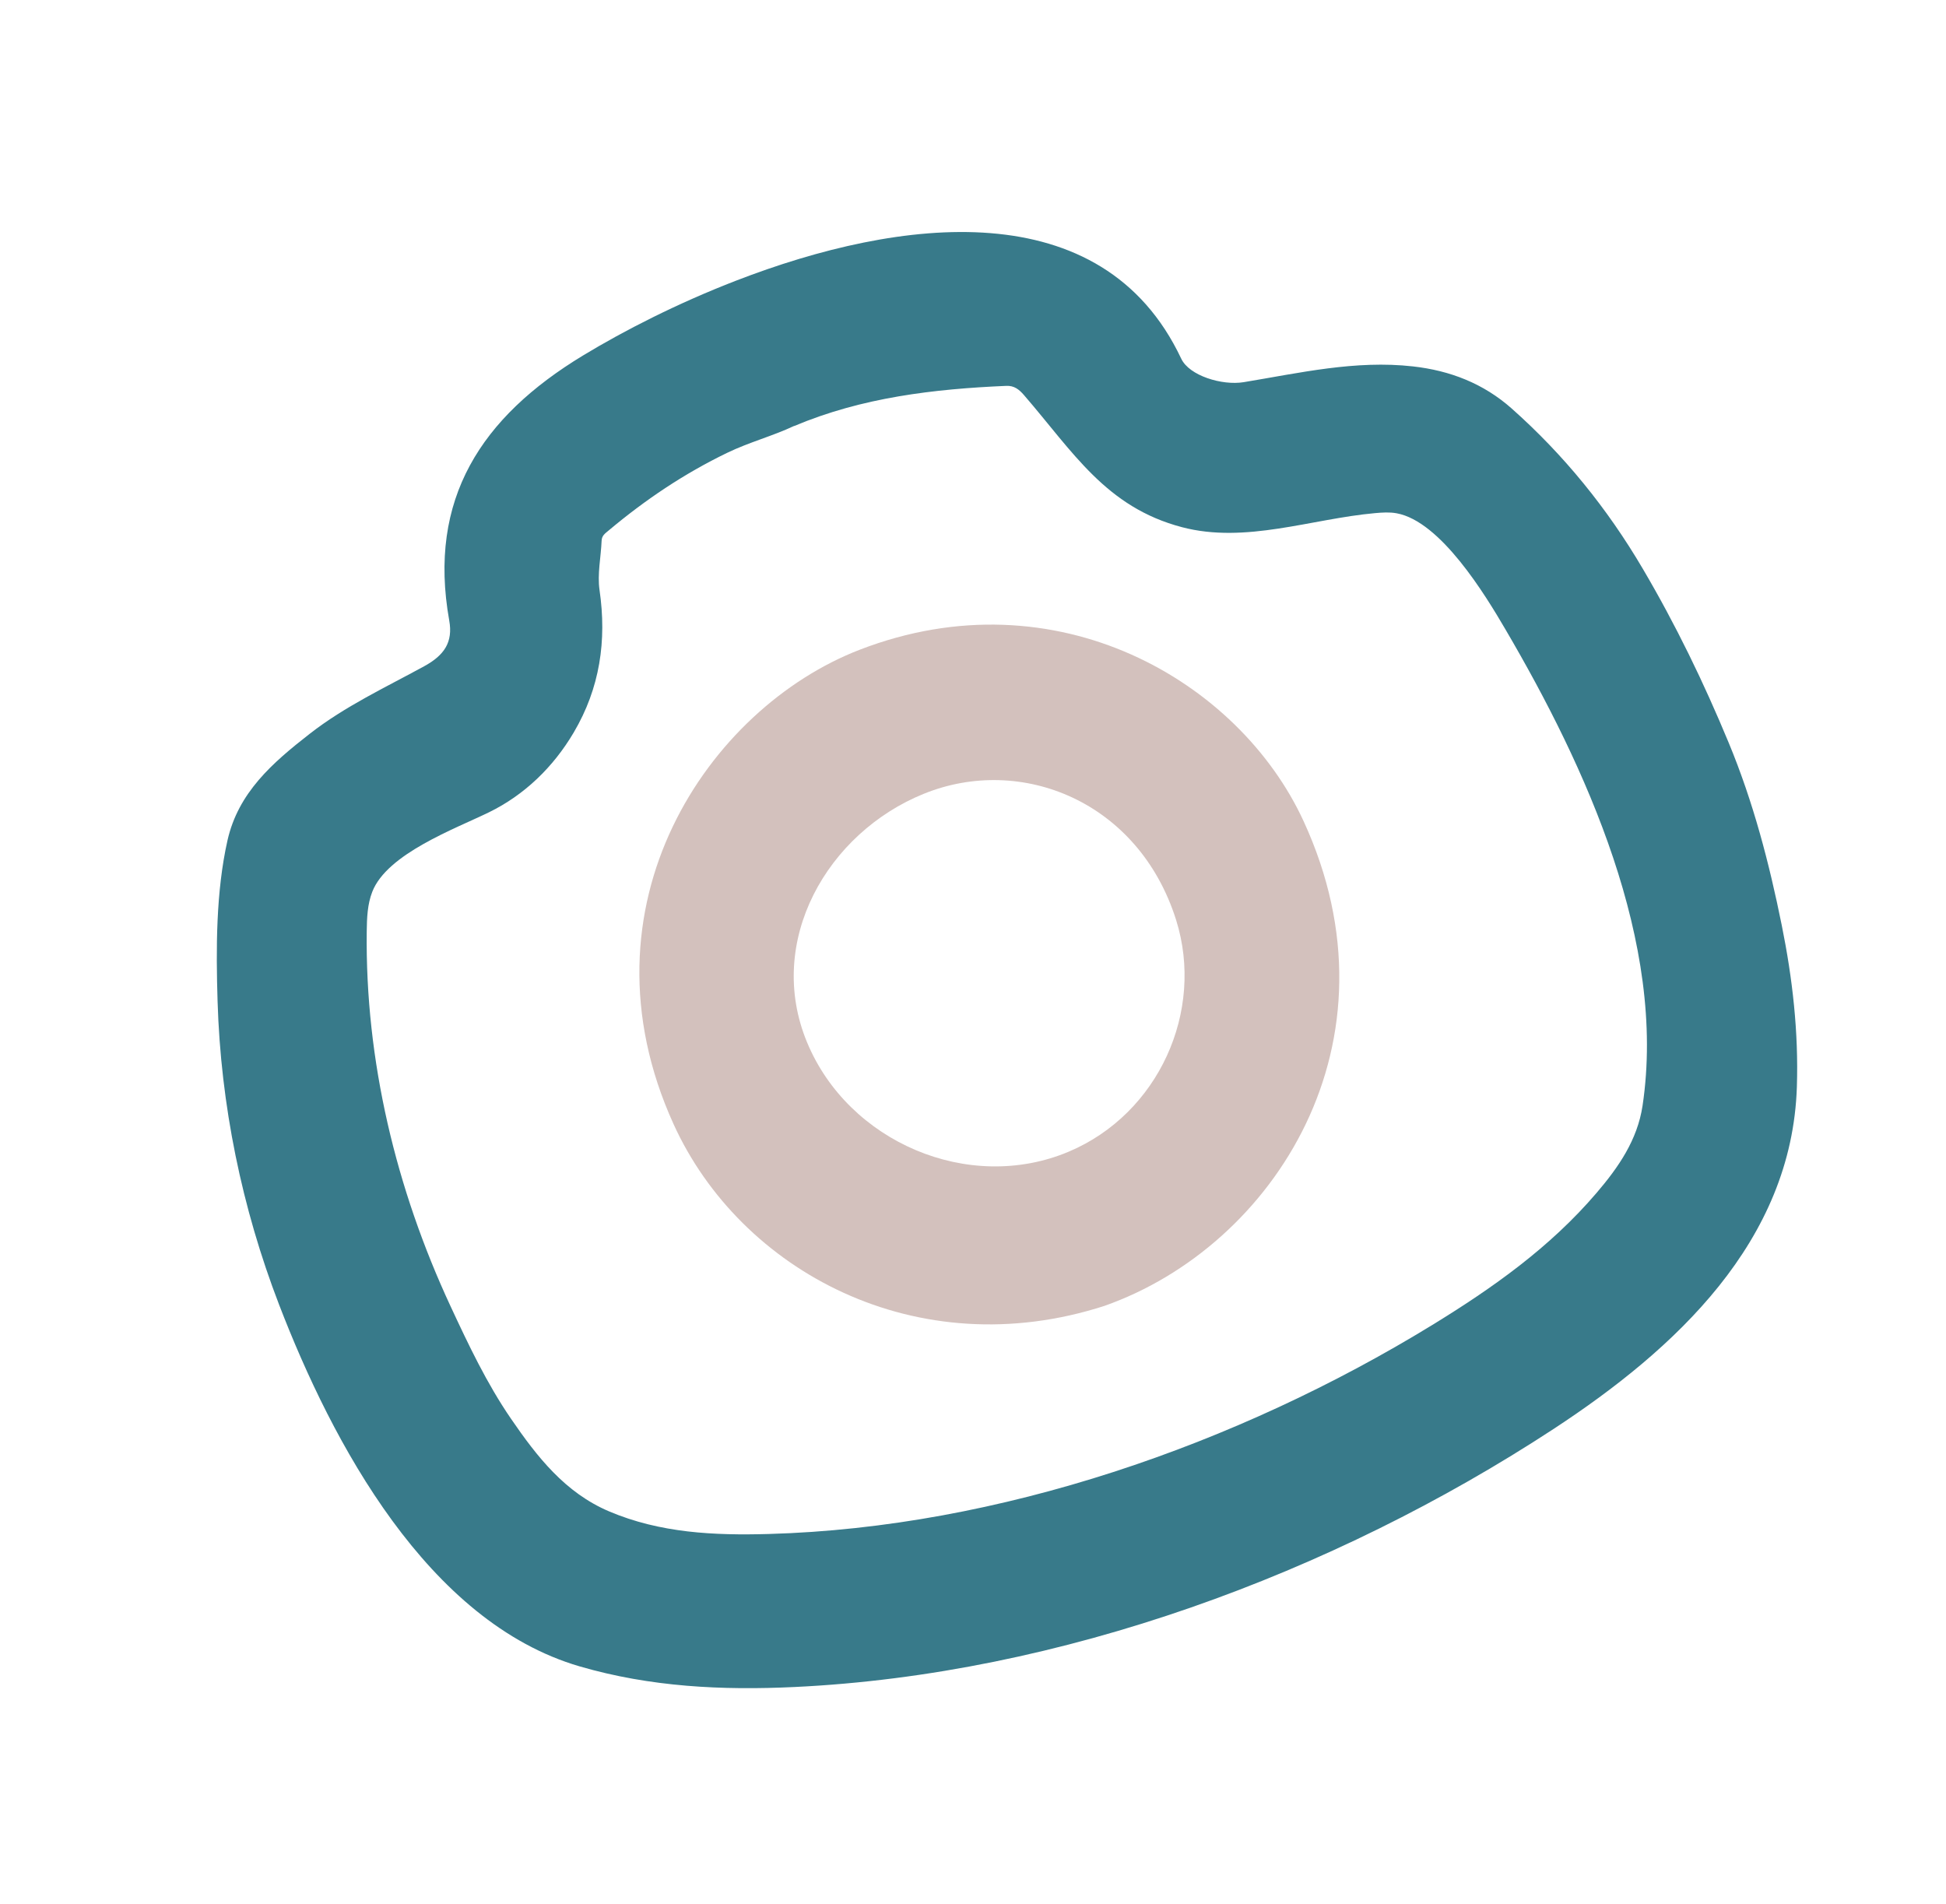
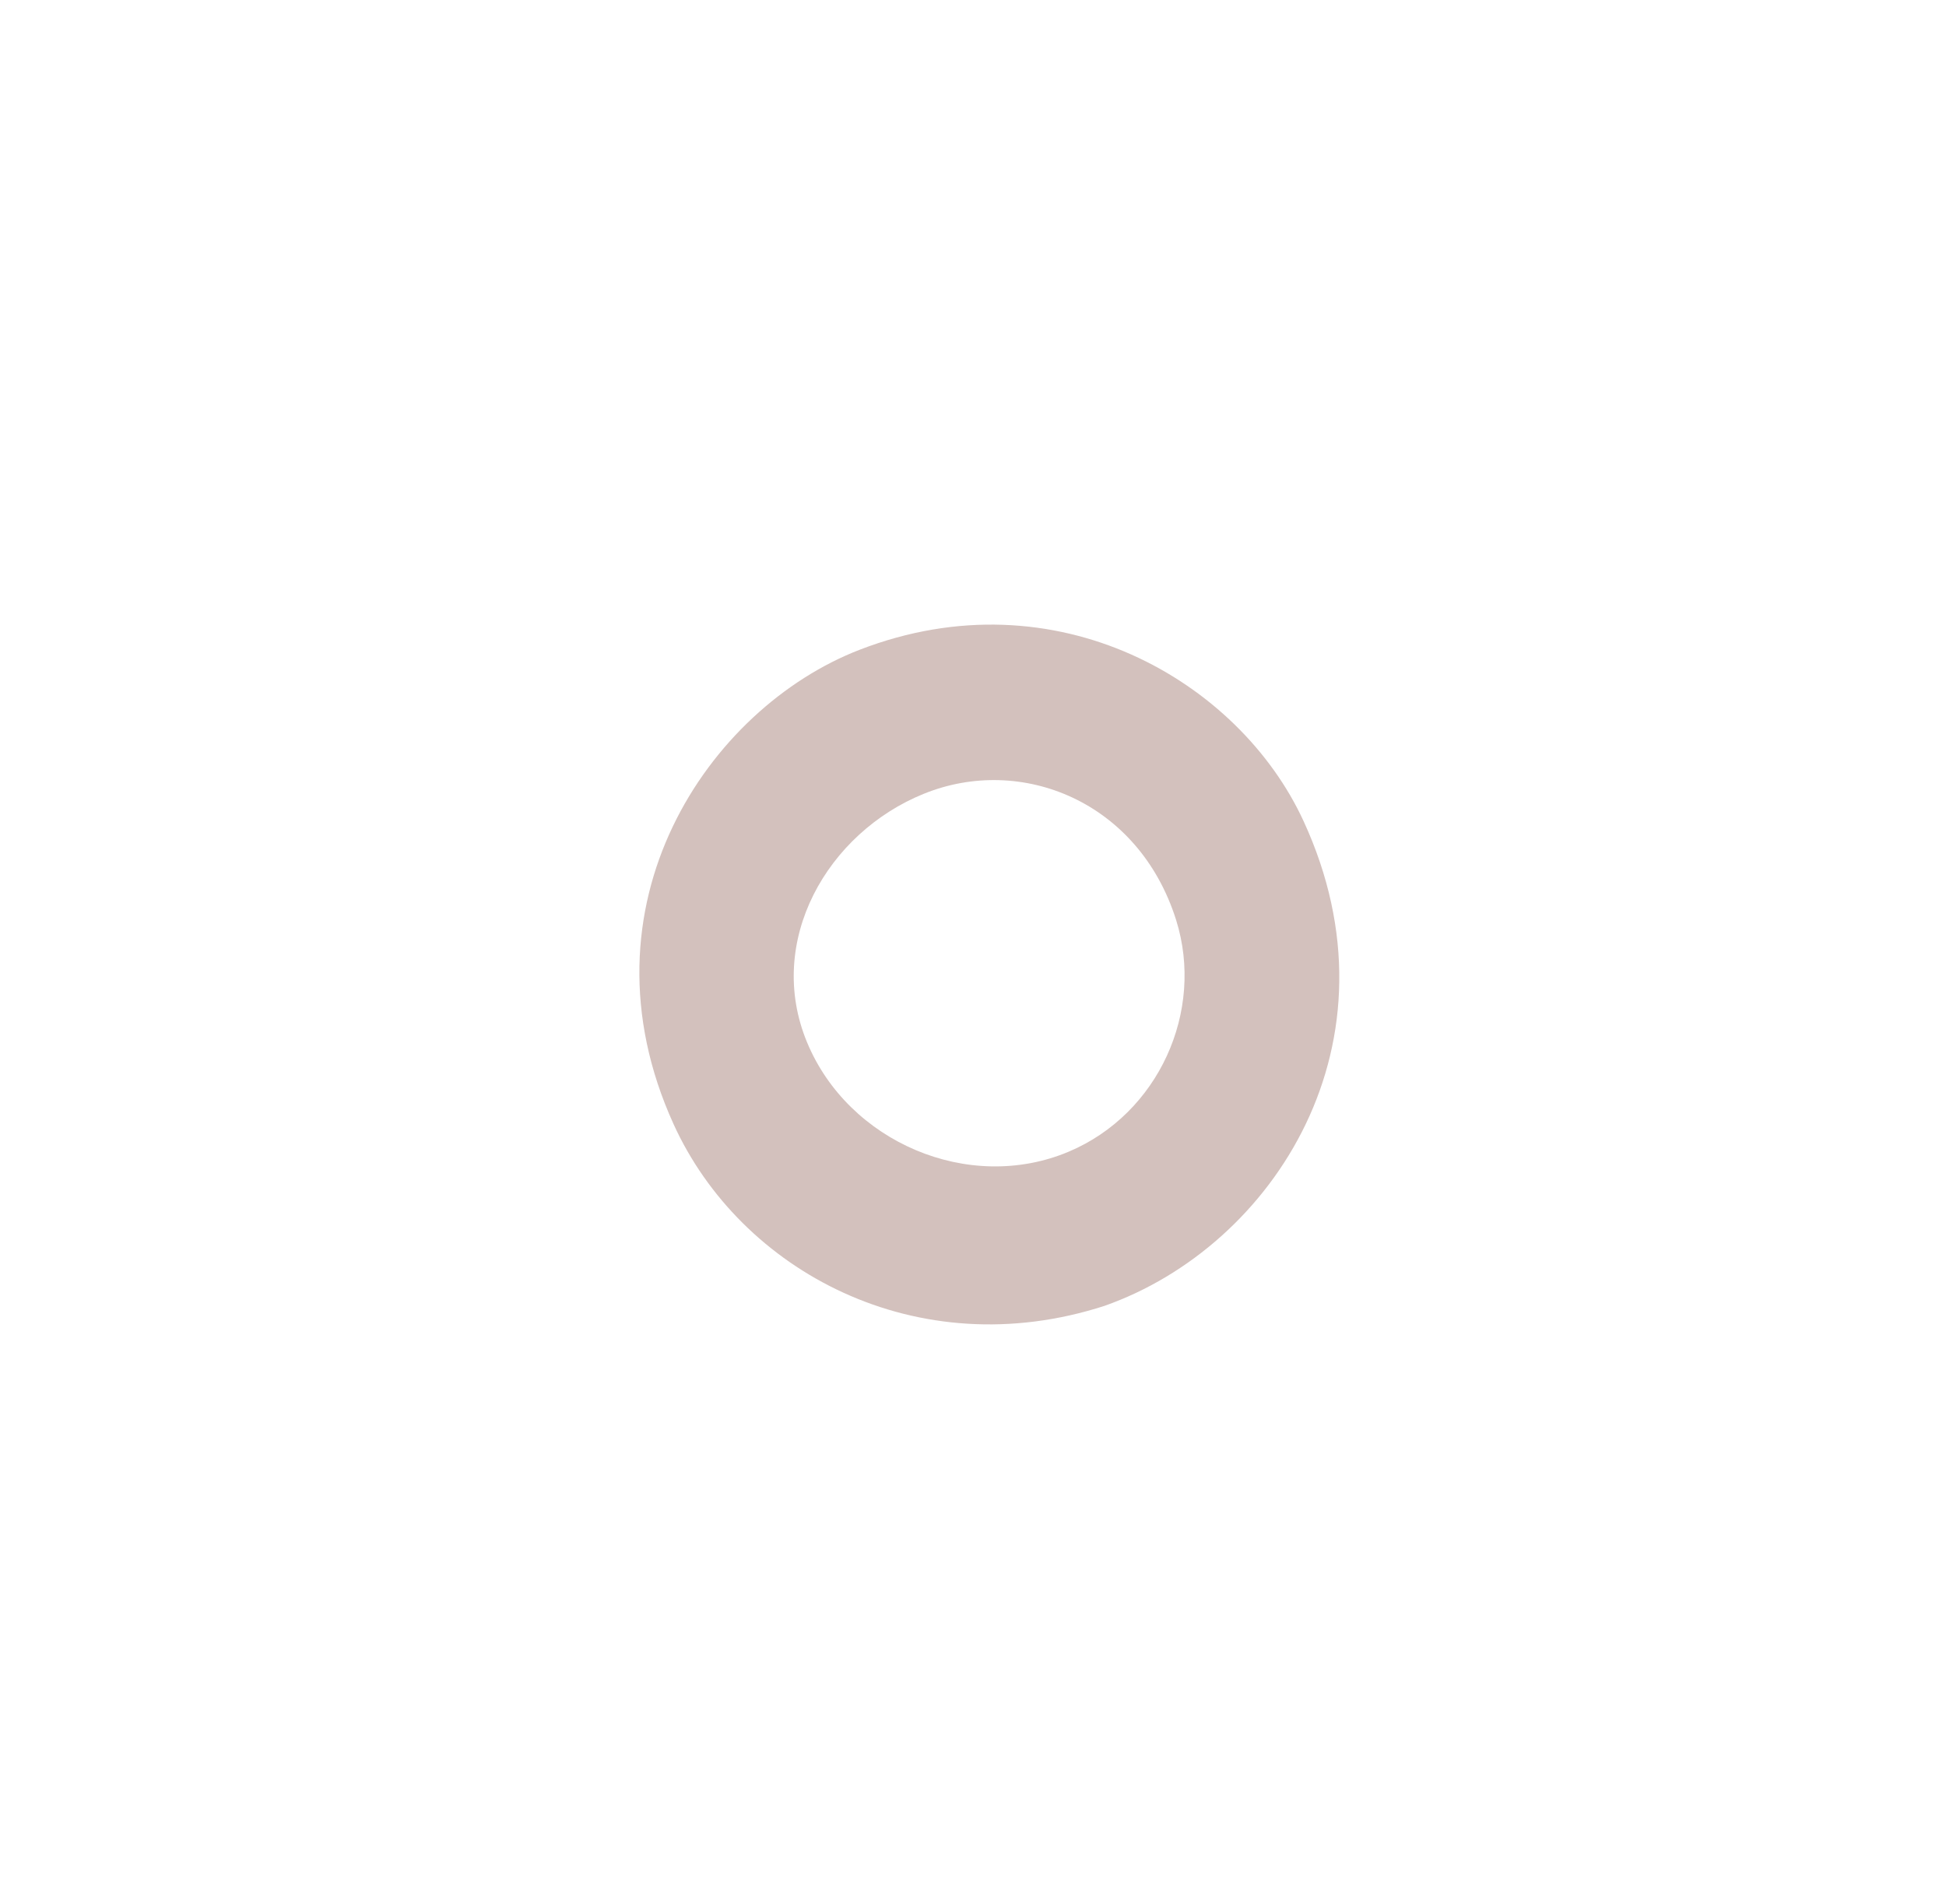
<svg xmlns="http://www.w3.org/2000/svg" width="46" height="45" viewBox="0 0 46 45" fill="none">
  <g clip-path="url(#clip0_549_22034)">
-     <path d="M17.402 6.633C21.272 5.137 26.056 4.522 27.922 8.478C28.112 8.882 28.889 9.117 29.397 9.034C30.721 8.816 32.039 8.508 33.4 8.661C34.281 8.76 35.067 9.066 35.732 9.655C36.967 10.751 37.995 12.019 38.832 13.443C39.611 14.766 40.277 16.141 40.866 17.563C41.445 18.96 41.821 20.402 42.118 21.874C42.373 23.134 42.516 24.396 42.475 25.687C42.36 29.347 39.595 31.896 36.723 33.778C31.491 37.203 25.064 39.578 18.786 39.877C17.072 39.959 15.375 39.877 13.703 39.39C10.109 38.342 7.855 34.108 6.597 30.839C5.716 28.551 5.217 26.116 5.143 23.666C5.105 22.429 5.104 21.08 5.377 19.867C5.632 18.735 6.437 18.034 7.324 17.343C8.157 16.694 9.108 16.251 10.026 15.749C10.504 15.488 10.711 15.178 10.619 14.667C10.106 11.792 11.38 9.858 13.78 8.404C14.755 7.813 16.021 7.166 17.402 6.633ZM18.772 10.068C18.259 10.31 17.709 10.452 17.191 10.703C16.172 11.195 15.255 11.812 14.394 12.534C14.303 12.611 14.225 12.658 14.221 12.785C14.205 13.173 14.117 13.57 14.172 13.948C14.346 15.146 14.18 16.266 13.562 17.314C13.077 18.137 12.393 18.793 11.56 19.2C10.76 19.591 9.15 20.179 8.8 21.08C8.685 21.375 8.673 21.697 8.669 22.014C8.631 25.071 9.361 28.105 10.648 30.872C11.075 31.79 11.506 32.7 12.079 33.536C12.693 34.431 13.354 35.281 14.394 35.724C15.604 36.239 16.885 36.297 18.175 36.26C23.616 36.106 29.235 34.151 33.856 31.32C35.286 30.443 36.639 29.487 37.738 28.2C38.26 27.59 38.705 26.946 38.827 26.137C39.403 22.292 37.48 18.109 35.587 14.879C35.106 14.056 34.054 12.323 33.014 12.133C32.847 12.102 32.675 12.114 32.506 12.129C30.997 12.264 29.445 12.857 27.942 12.462C26.139 11.989 25.364 10.679 24.205 9.339C24.088 9.203 23.971 9.113 23.788 9.121C22.071 9.195 20.379 9.394 18.774 10.07L18.772 10.068Z" fill="#387A8A" />
-     <path d="M26.114 30.866C21.671 32.305 17.498 30.041 15.921 26.57C13.571 21.4 16.75 16.734 20.328 15.356C24.969 13.568 29.289 16.098 30.814 19.409C33.222 24.635 30.114 29.454 26.113 30.866L26.114 30.866ZM21.84 18.762C19.554 19.687 18.087 22.248 19.076 24.635C20.052 26.994 22.899 28.219 25.263 27.223C27.384 26.328 28.48 23.906 27.801 21.746C26.917 18.942 24.14 17.831 21.841 18.762L21.84 18.762Z" fill="#D3C1BD" />
+     <path d="M26.114 30.866C21.671 32.305 17.498 30.041 15.921 26.57C13.571 21.4 16.75 16.734 20.328 15.356C24.969 13.568 29.289 16.098 30.814 19.409C33.222 24.635 30.114 29.454 26.113 30.866L26.114 30.866ZM21.84 18.762C19.554 19.687 18.087 22.248 19.076 24.635C20.052 26.994 22.899 28.219 25.263 27.223C27.384 26.328 28.48 23.906 27.801 21.746C26.917 18.942 24.14 17.831 21.841 18.762L21.84 18.762" fill="#D3C1BD" />
  </g>
  <defs>
    <clipPath id="clip0_549_22034">
      <rect width="36.766" height="33.162" fill="white" transform="translate(0.149 12.776) rotate(-19.623)" />
    </clipPath>
  </defs>
</svg>